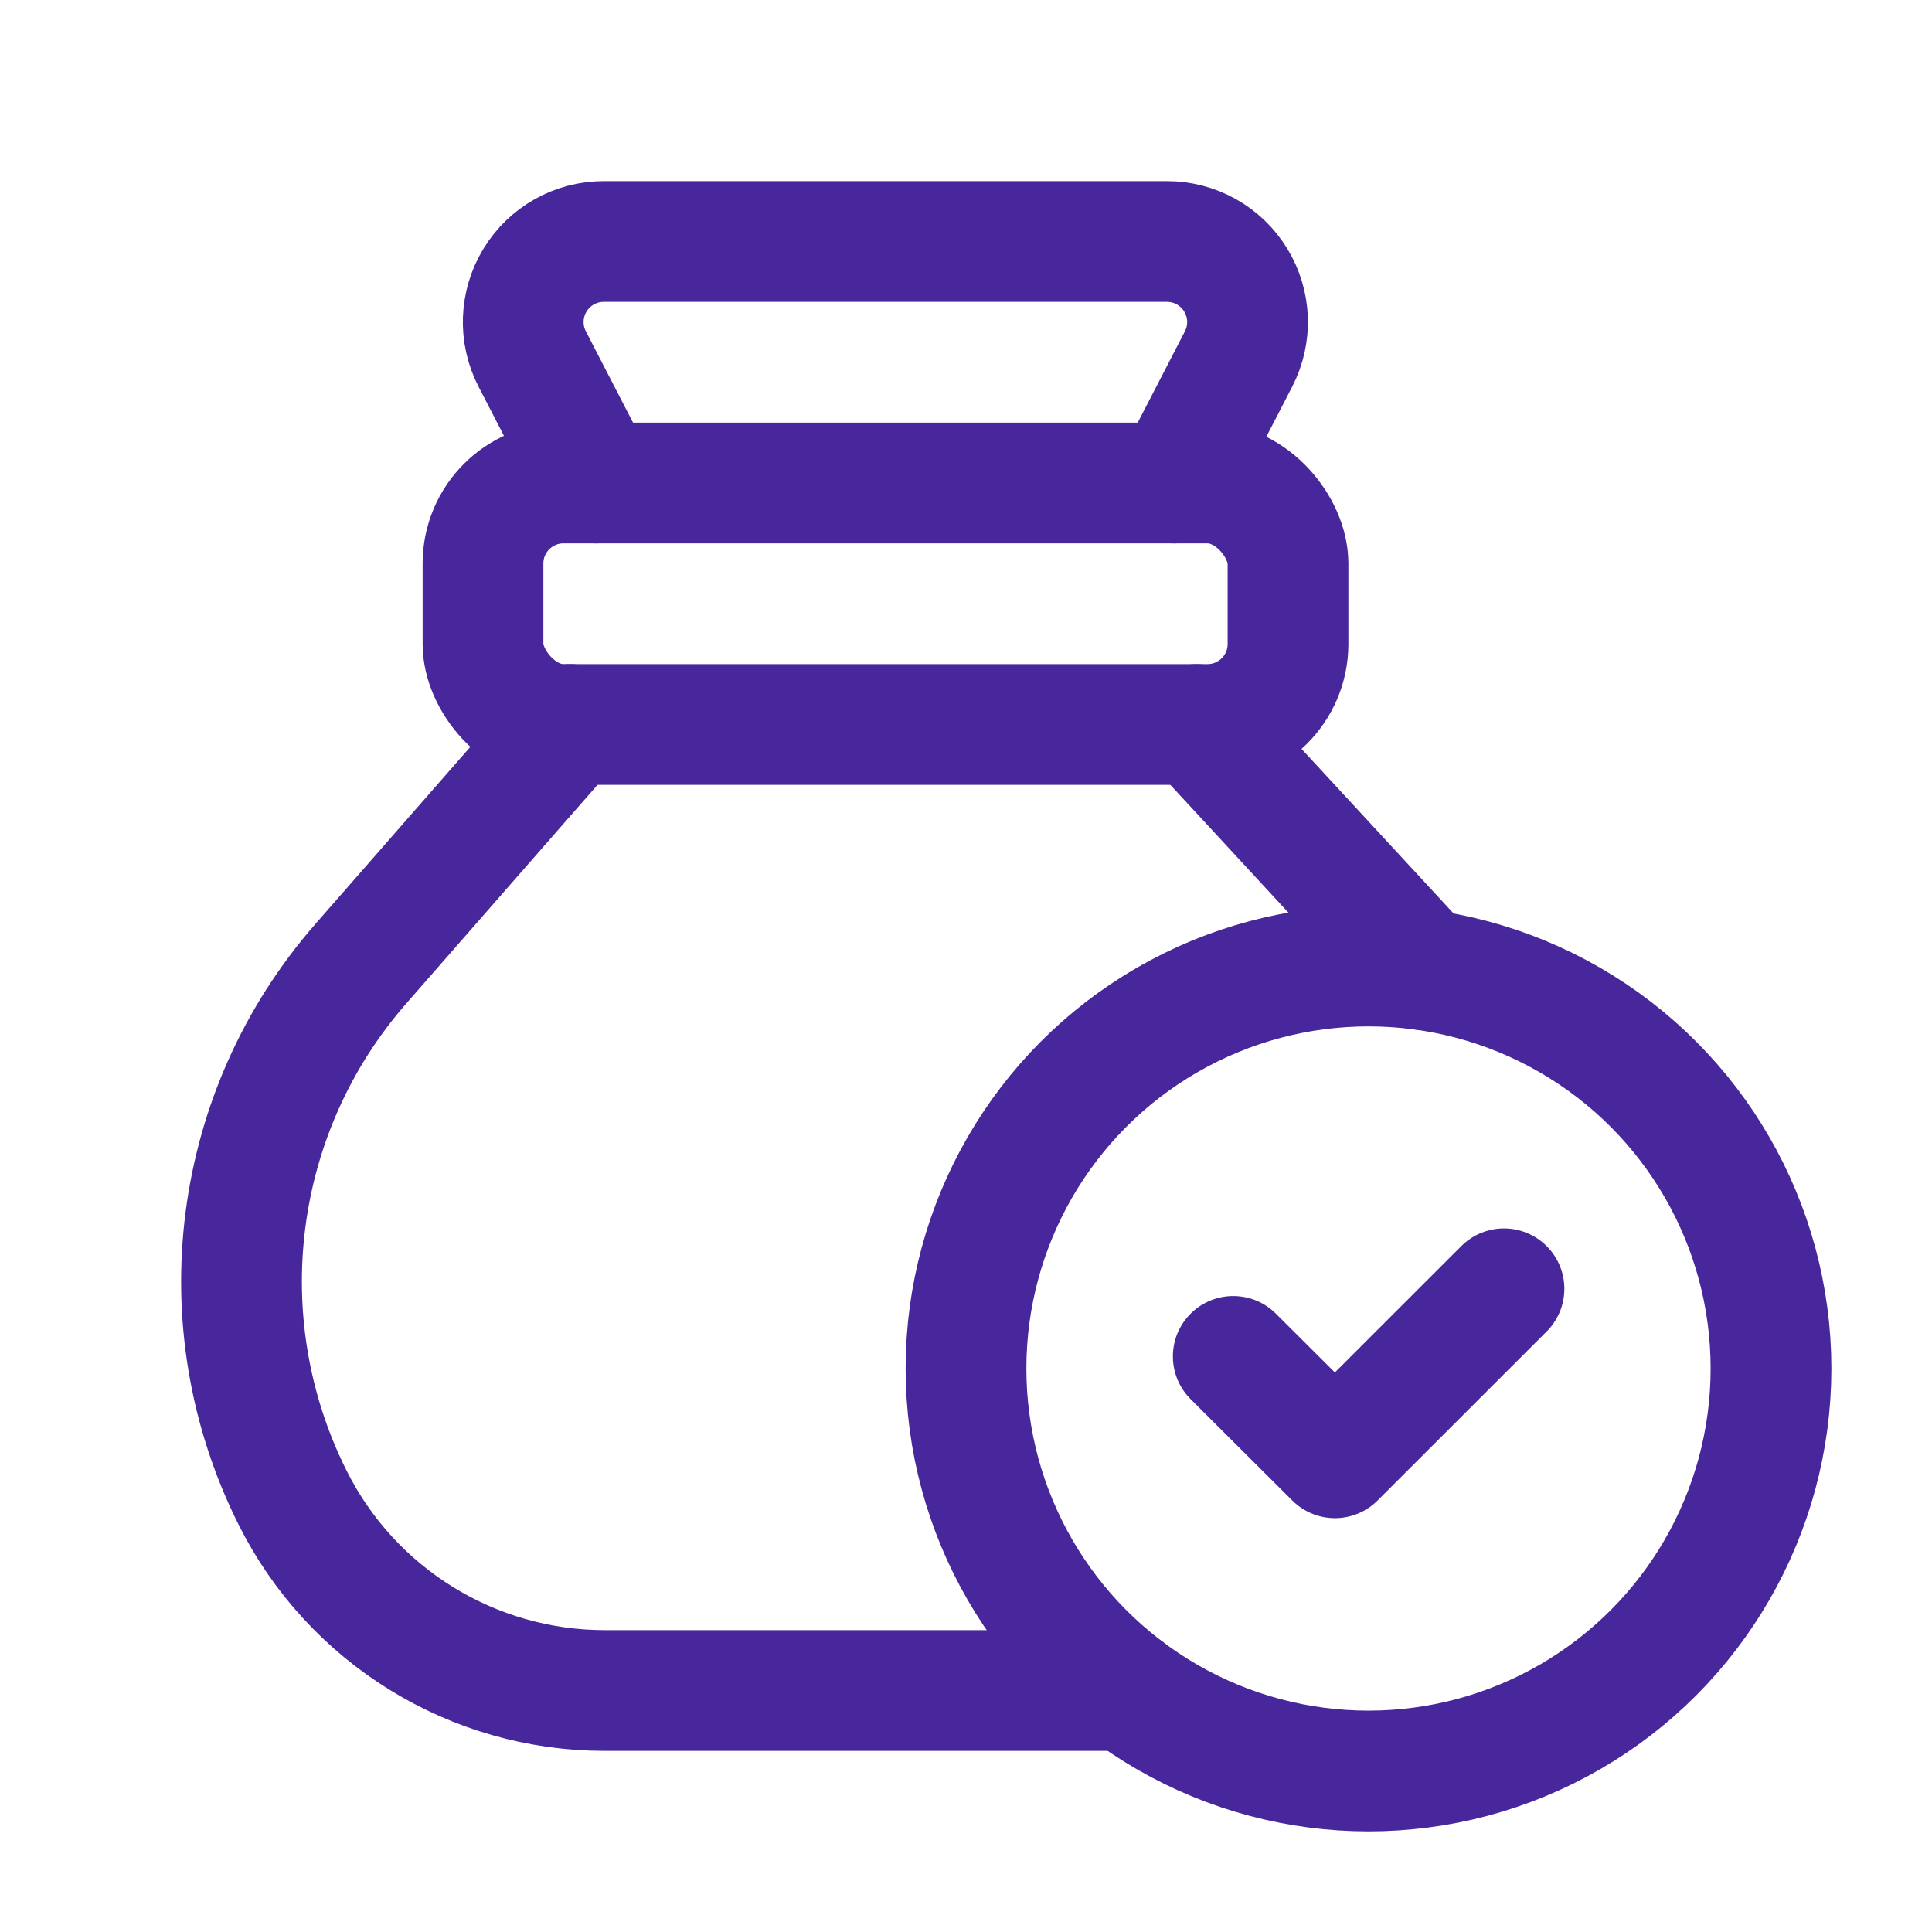
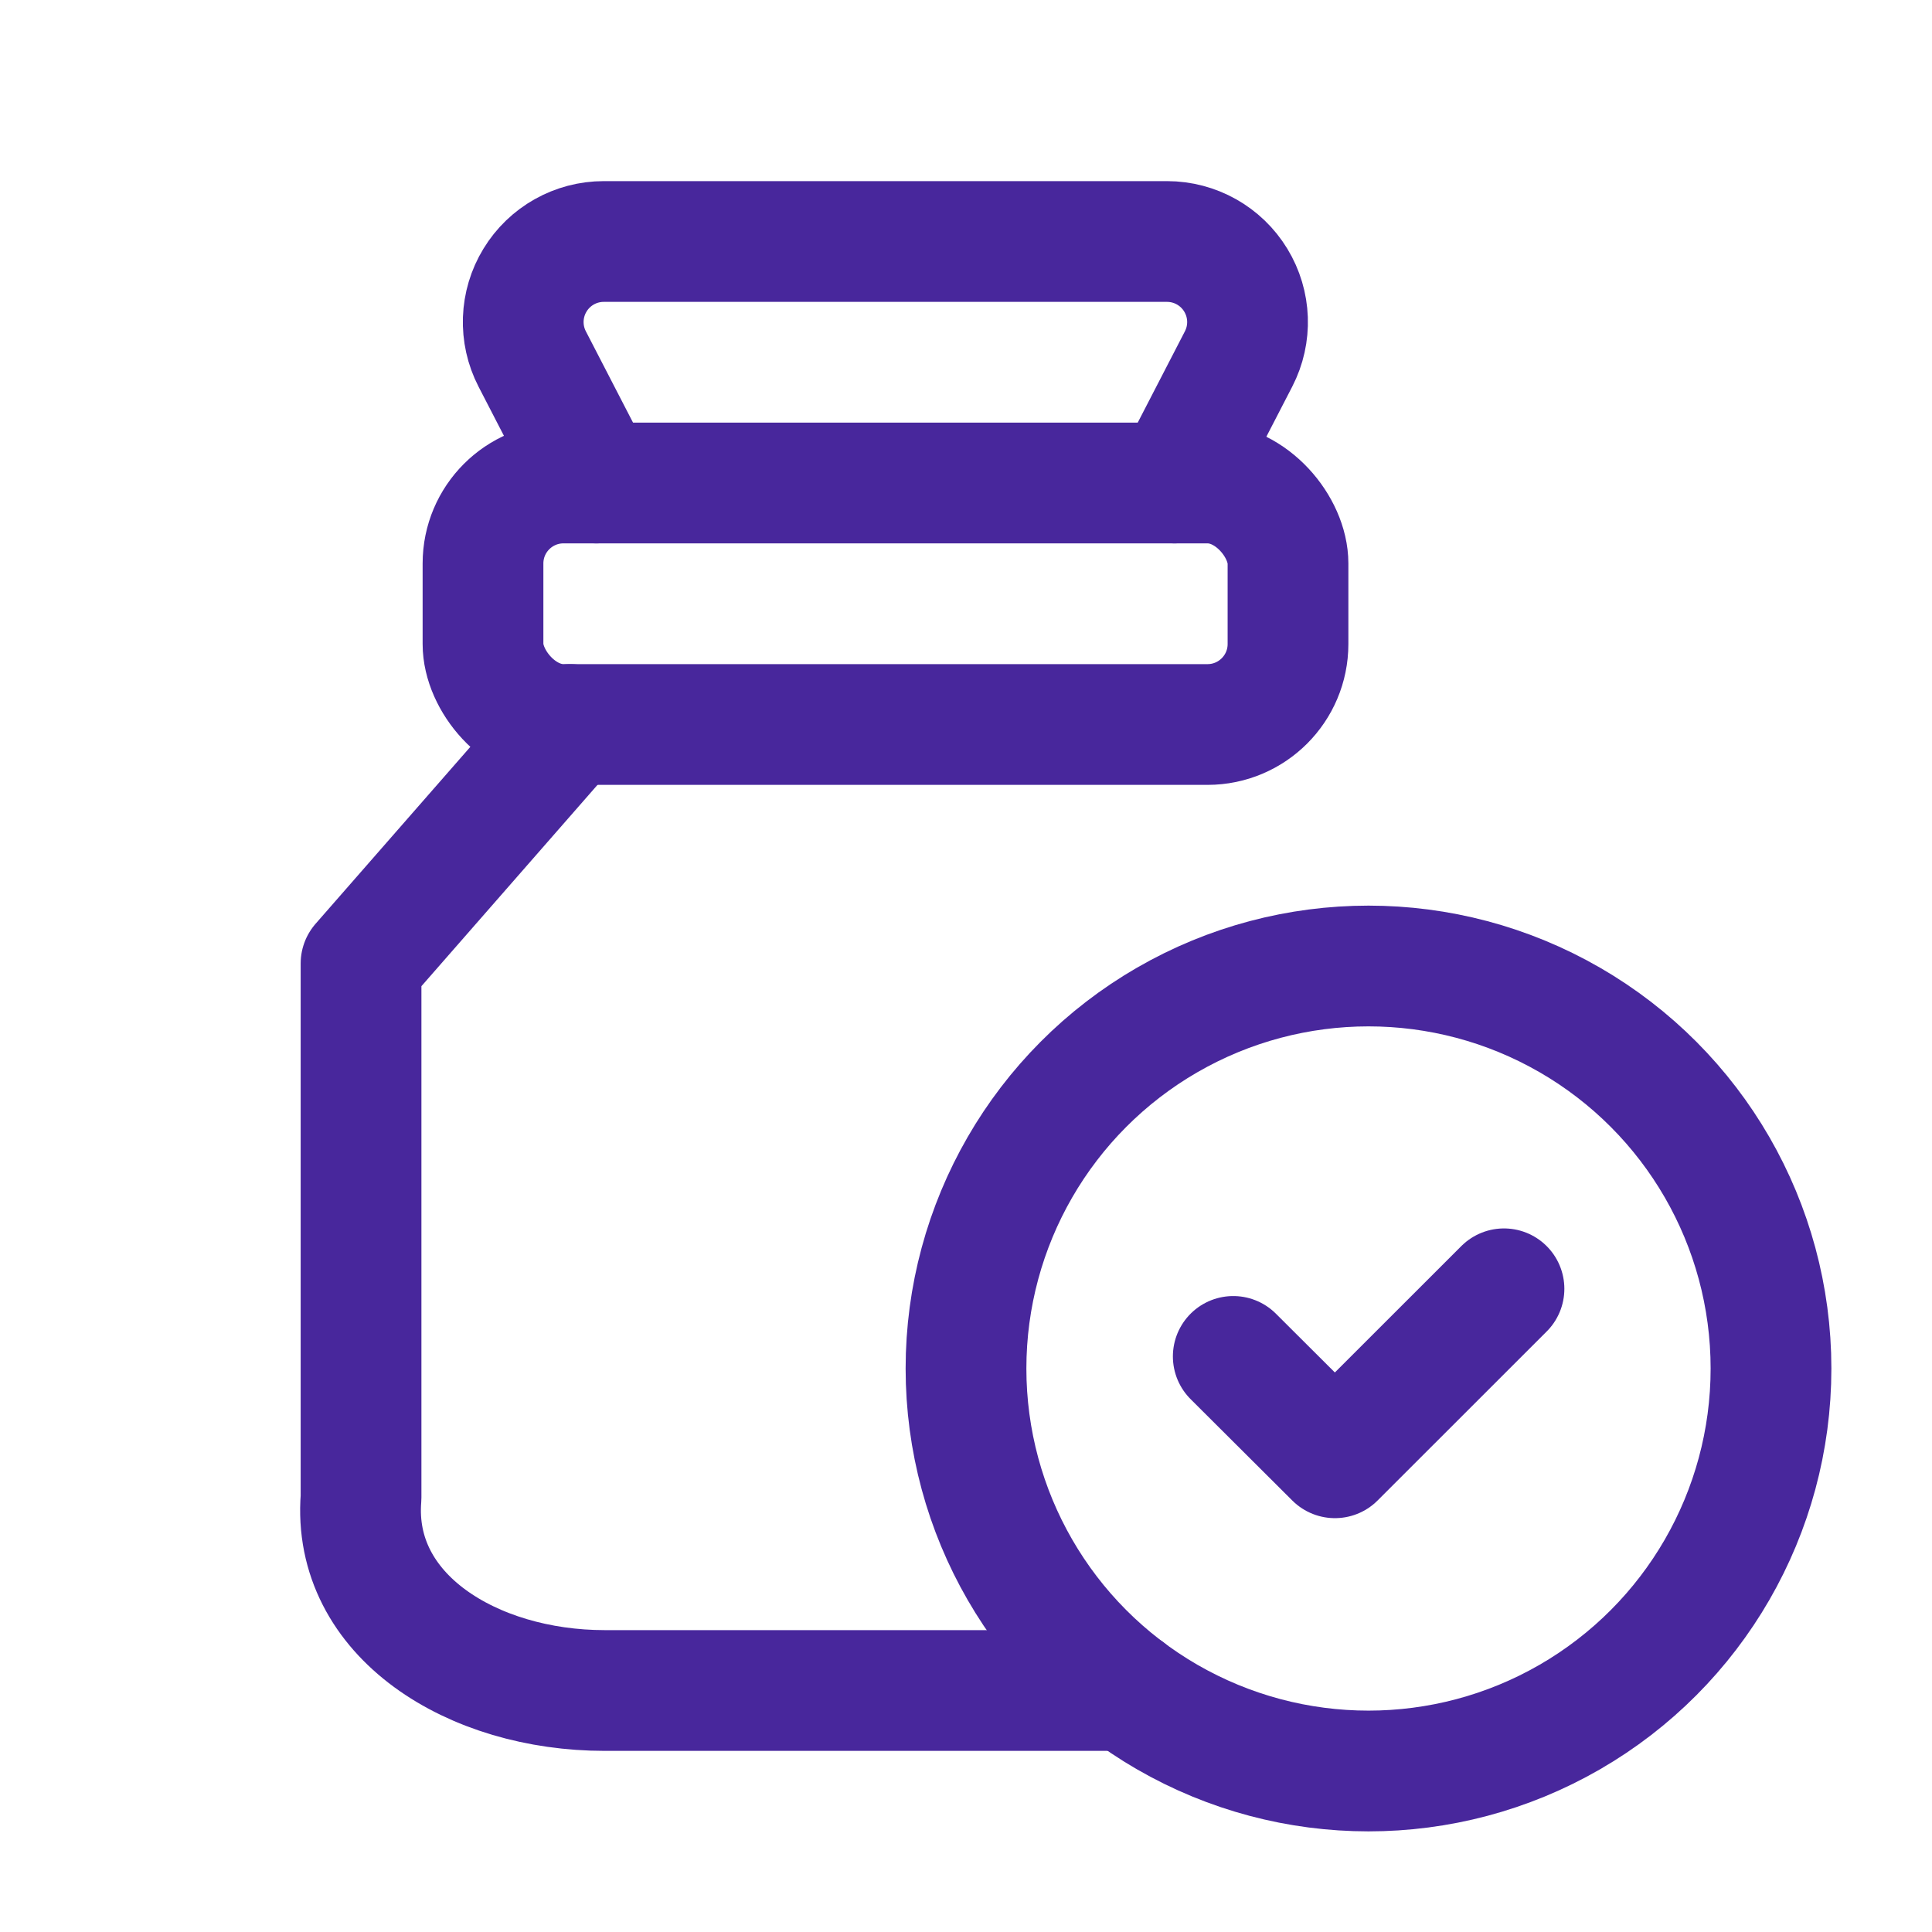
<svg xmlns="http://www.w3.org/2000/svg" width="24" height="24" viewBox="0 0 24 24" fill="none">
  <rect x="6" y="6" width="10" height="3" rx="1" stroke="#48279C" stroke-width="1.5" stroke-linecap="round" stroke-linejoin="round" />
-   <path d="M7.082 9L4.485 11.969C2.88 13.802 2.544 16.424 3.634 18.603V18.603C4.368 20.072 5.87 21 7.512 21H14" stroke="#48279C" stroke-width="1.5" stroke-linecap="round" stroke-linejoin="round" />
+   <path d="M7.082 9L4.485 11.969V18.603C4.368 20.072 5.87 21 7.512 21H14" stroke="#48279C" stroke-width="1.5" stroke-linecap="round" stroke-linejoin="round" />
  <path d="M7.407 6L6.611 4.459C6.451 4.149 6.464 3.778 6.646 3.48C6.827 3.182 7.151 3 7.5 3H14.497C14.846 3 15.17 3.182 15.351 3.48C15.533 3.778 15.546 4.149 15.386 4.459L14.59 6" stroke="#48279C" stroke-width="1.5" stroke-linecap="round" stroke-linejoin="round" />
  <circle cx="17" cy="17" r="5" stroke="#48279C" stroke-width="1.5" stroke-linecap="round" stroke-linejoin="round" />
  <path d="M18.683 16.01L16.583 18.109L15.32 16.85" stroke="#48279C" stroke-width="1.5" stroke-linecap="round" stroke-linejoin="round" />
-   <path d="M14.867 9L17.681 12.046" stroke="#48279C" stroke-width="1.5" stroke-linecap="round" stroke-linejoin="round" />
</svg>